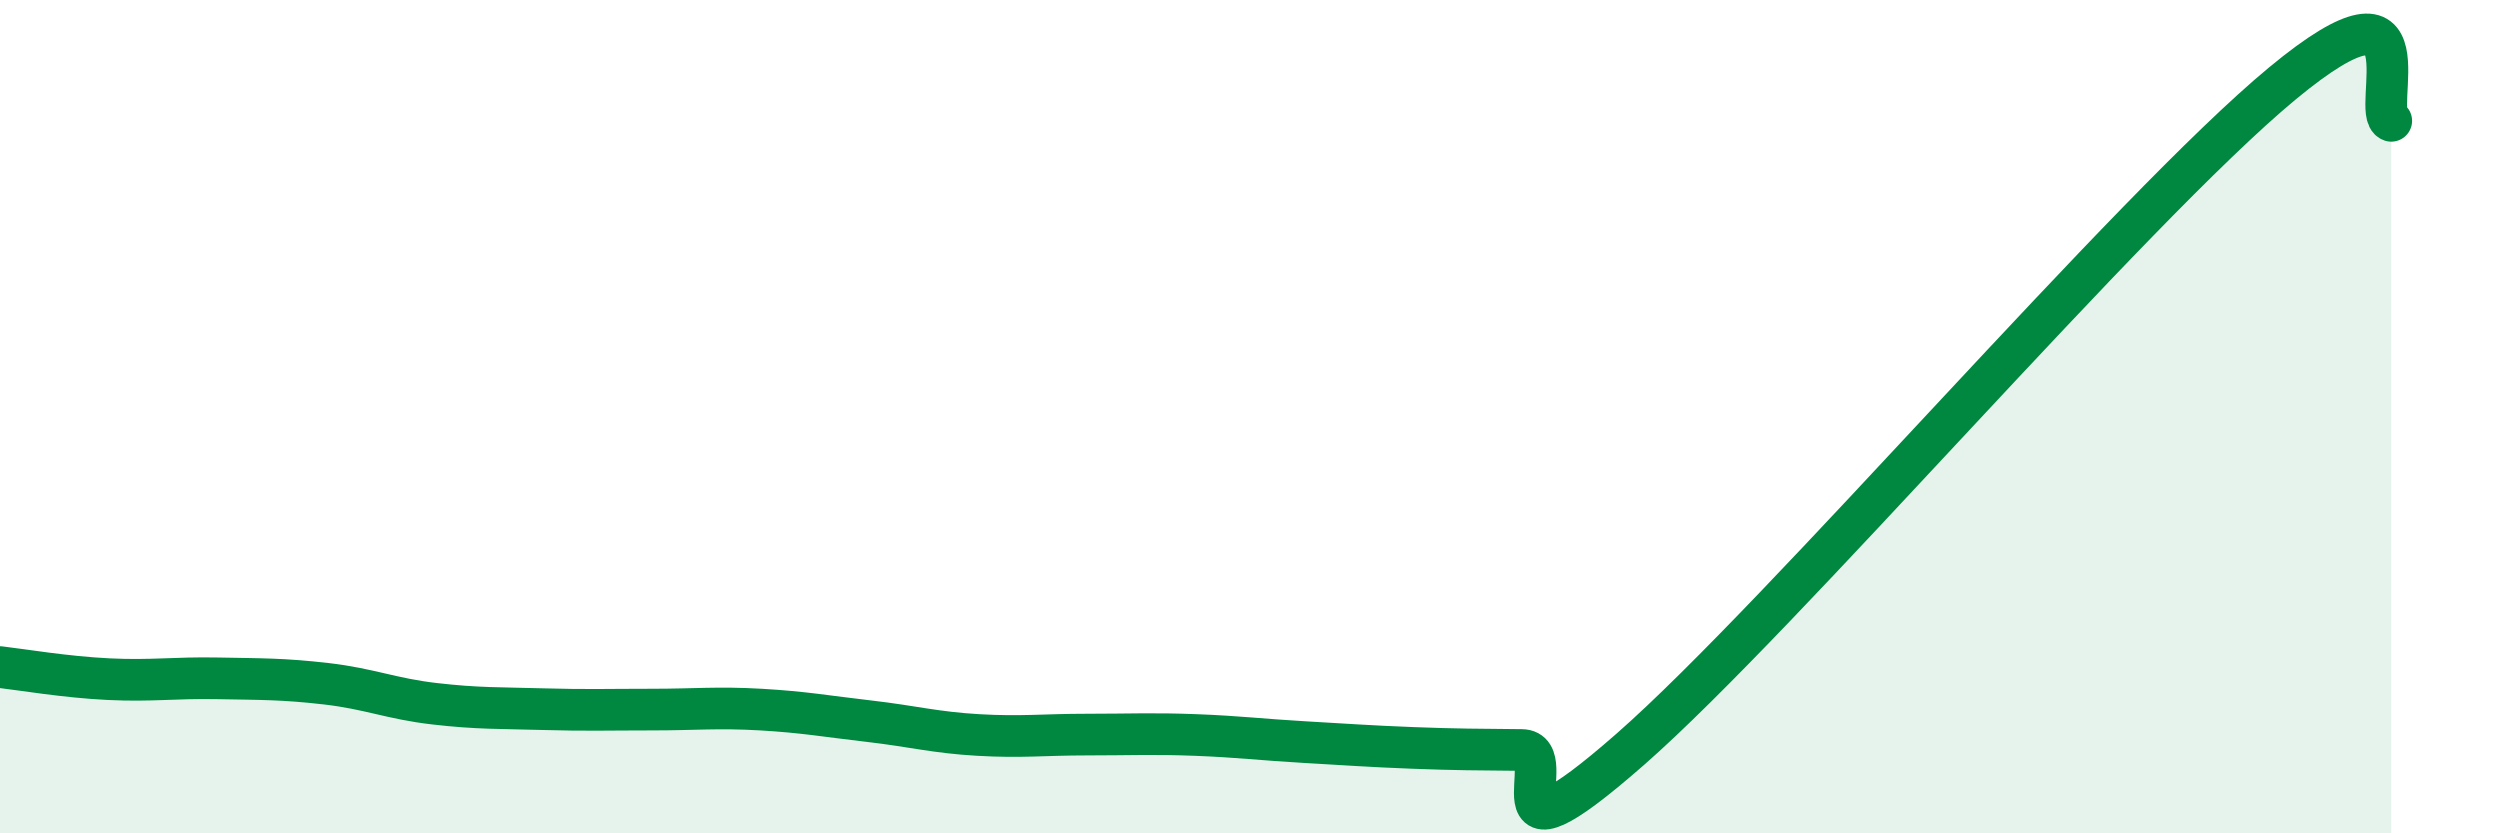
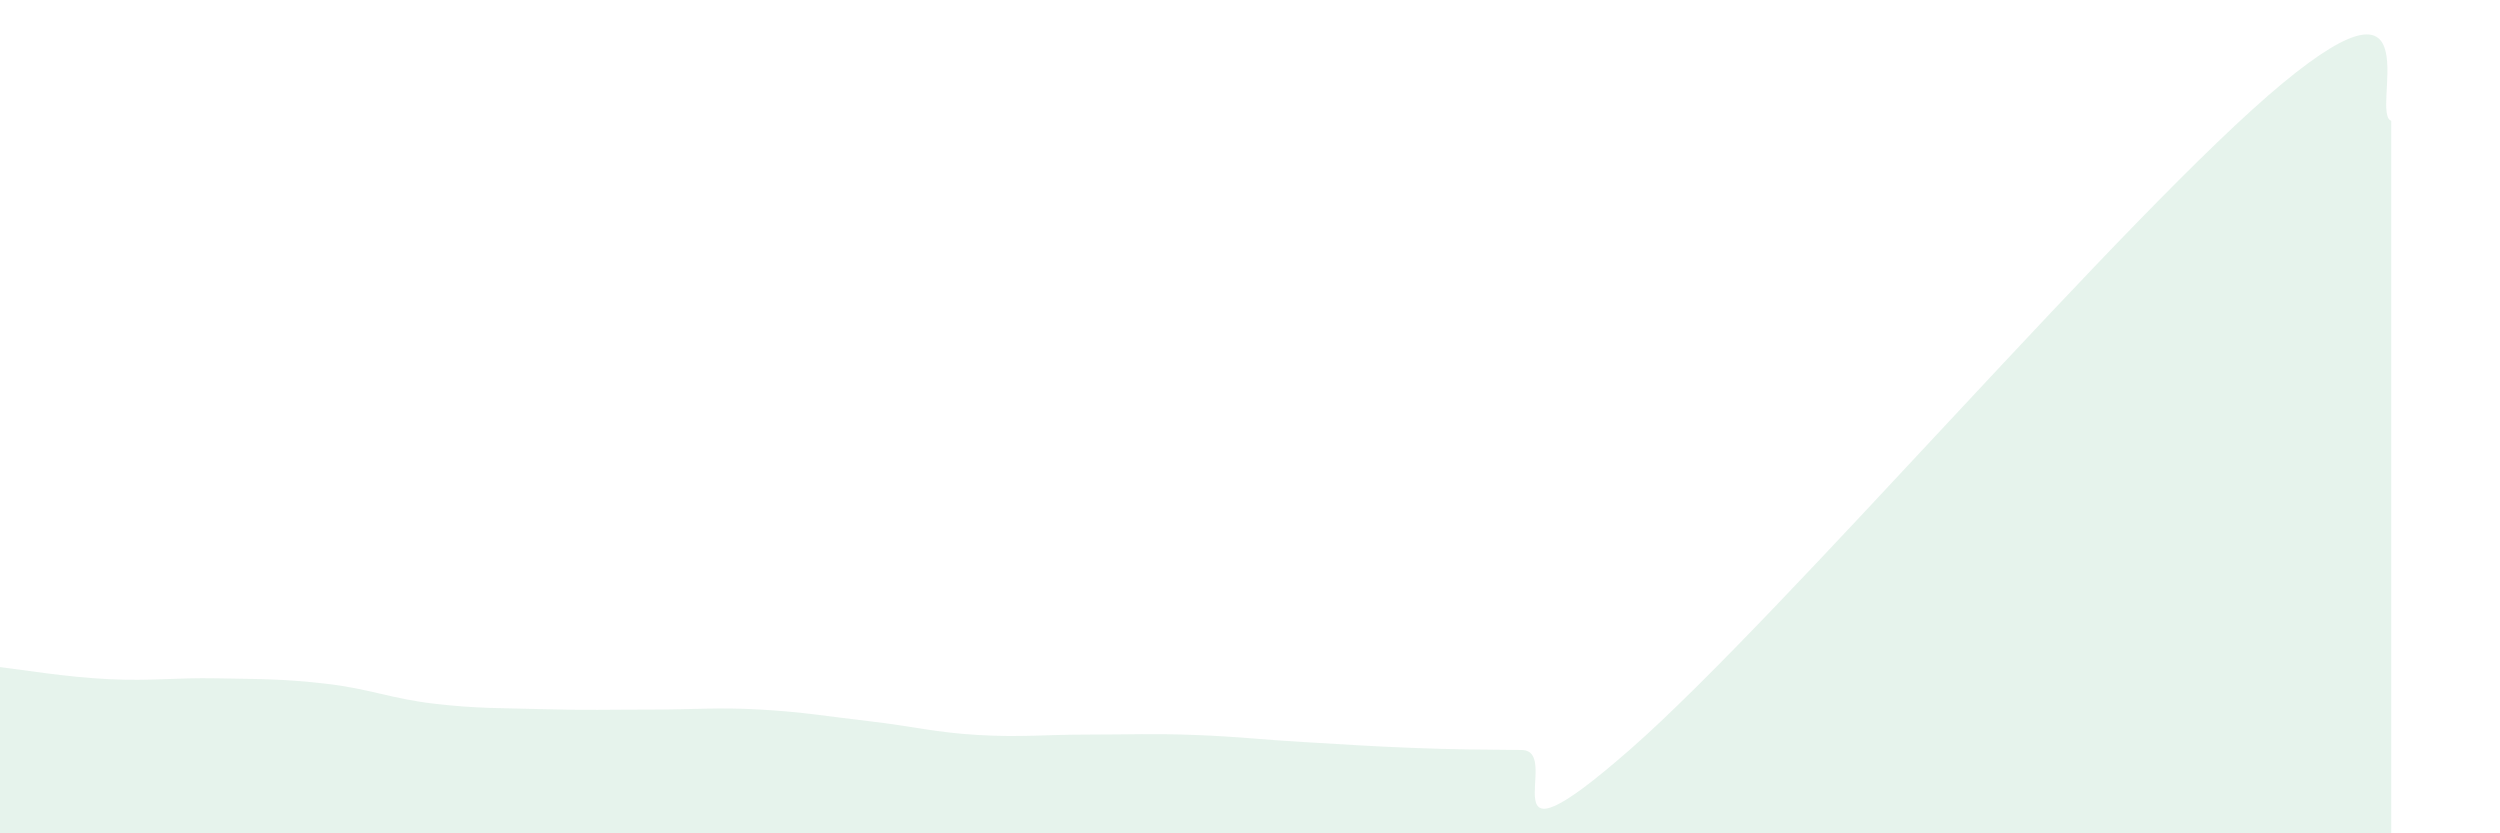
<svg xmlns="http://www.w3.org/2000/svg" width="60" height="20" viewBox="0 0 60 20">
  <path d="M 0,16.01 C 0.52,16.07 1.57,16.25 2.61,16.3 C 3.65,16.35 4.18,16.26 5.22,16.28 C 6.26,16.3 6.79,16.29 7.83,16.41 C 8.87,16.53 9.39,16.77 10.43,16.89 C 11.47,17.01 12,16.99 13.04,17.02 C 14.08,17.05 14.61,17.03 15.65,17.03 C 16.69,17.03 17.22,16.97 18.26,17.03 C 19.3,17.09 19.83,17.19 20.87,17.31 C 21.91,17.43 22.44,17.58 23.48,17.64 C 24.52,17.7 25.05,17.63 26.09,17.63 C 27.13,17.63 27.66,17.6 28.7,17.64 C 29.74,17.68 30.26,17.75 31.3,17.81 C 32.34,17.87 32.87,17.91 33.91,17.95 C 34.95,17.99 35.48,17.99 36.52,18 C 37.56,18.01 35.48,21.18 39.13,17.98 C 42.78,14.78 51.13,5.02 54.78,2 C 58.43,-1.02 56.87,2.72 57.39,2.9L57.39 20L0 20Z" fill="#008740" opacity="0.1" stroke-linecap="round" stroke-linejoin="round" />
-   <path d="M 0,16.01 C 0.52,16.07 1.57,16.25 2.61,16.3 C 3.65,16.35 4.18,16.26 5.22,16.28 C 6.26,16.3 6.79,16.29 7.83,16.41 C 8.87,16.53 9.39,16.77 10.43,16.89 C 11.47,17.01 12,16.99 13.04,17.02 C 14.08,17.05 14.61,17.03 15.65,17.03 C 16.69,17.03 17.22,16.97 18.26,17.03 C 19.3,17.09 19.83,17.19 20.87,17.31 C 21.91,17.43 22.44,17.58 23.48,17.64 C 24.52,17.7 25.05,17.63 26.09,17.63 C 27.13,17.63 27.66,17.6 28.7,17.64 C 29.74,17.68 30.26,17.75 31.3,17.81 C 32.34,17.87 32.87,17.91 33.91,17.95 C 34.95,17.99 35.48,17.99 36.52,18 C 37.56,18.01 35.48,21.18 39.13,17.98 C 42.78,14.78 51.13,5.02 54.78,2 C 58.43,-1.02 56.87,2.72 57.39,2.9" stroke="#008740" stroke-width="1" fill="none" stroke-linecap="round" stroke-linejoin="round" />
</svg>